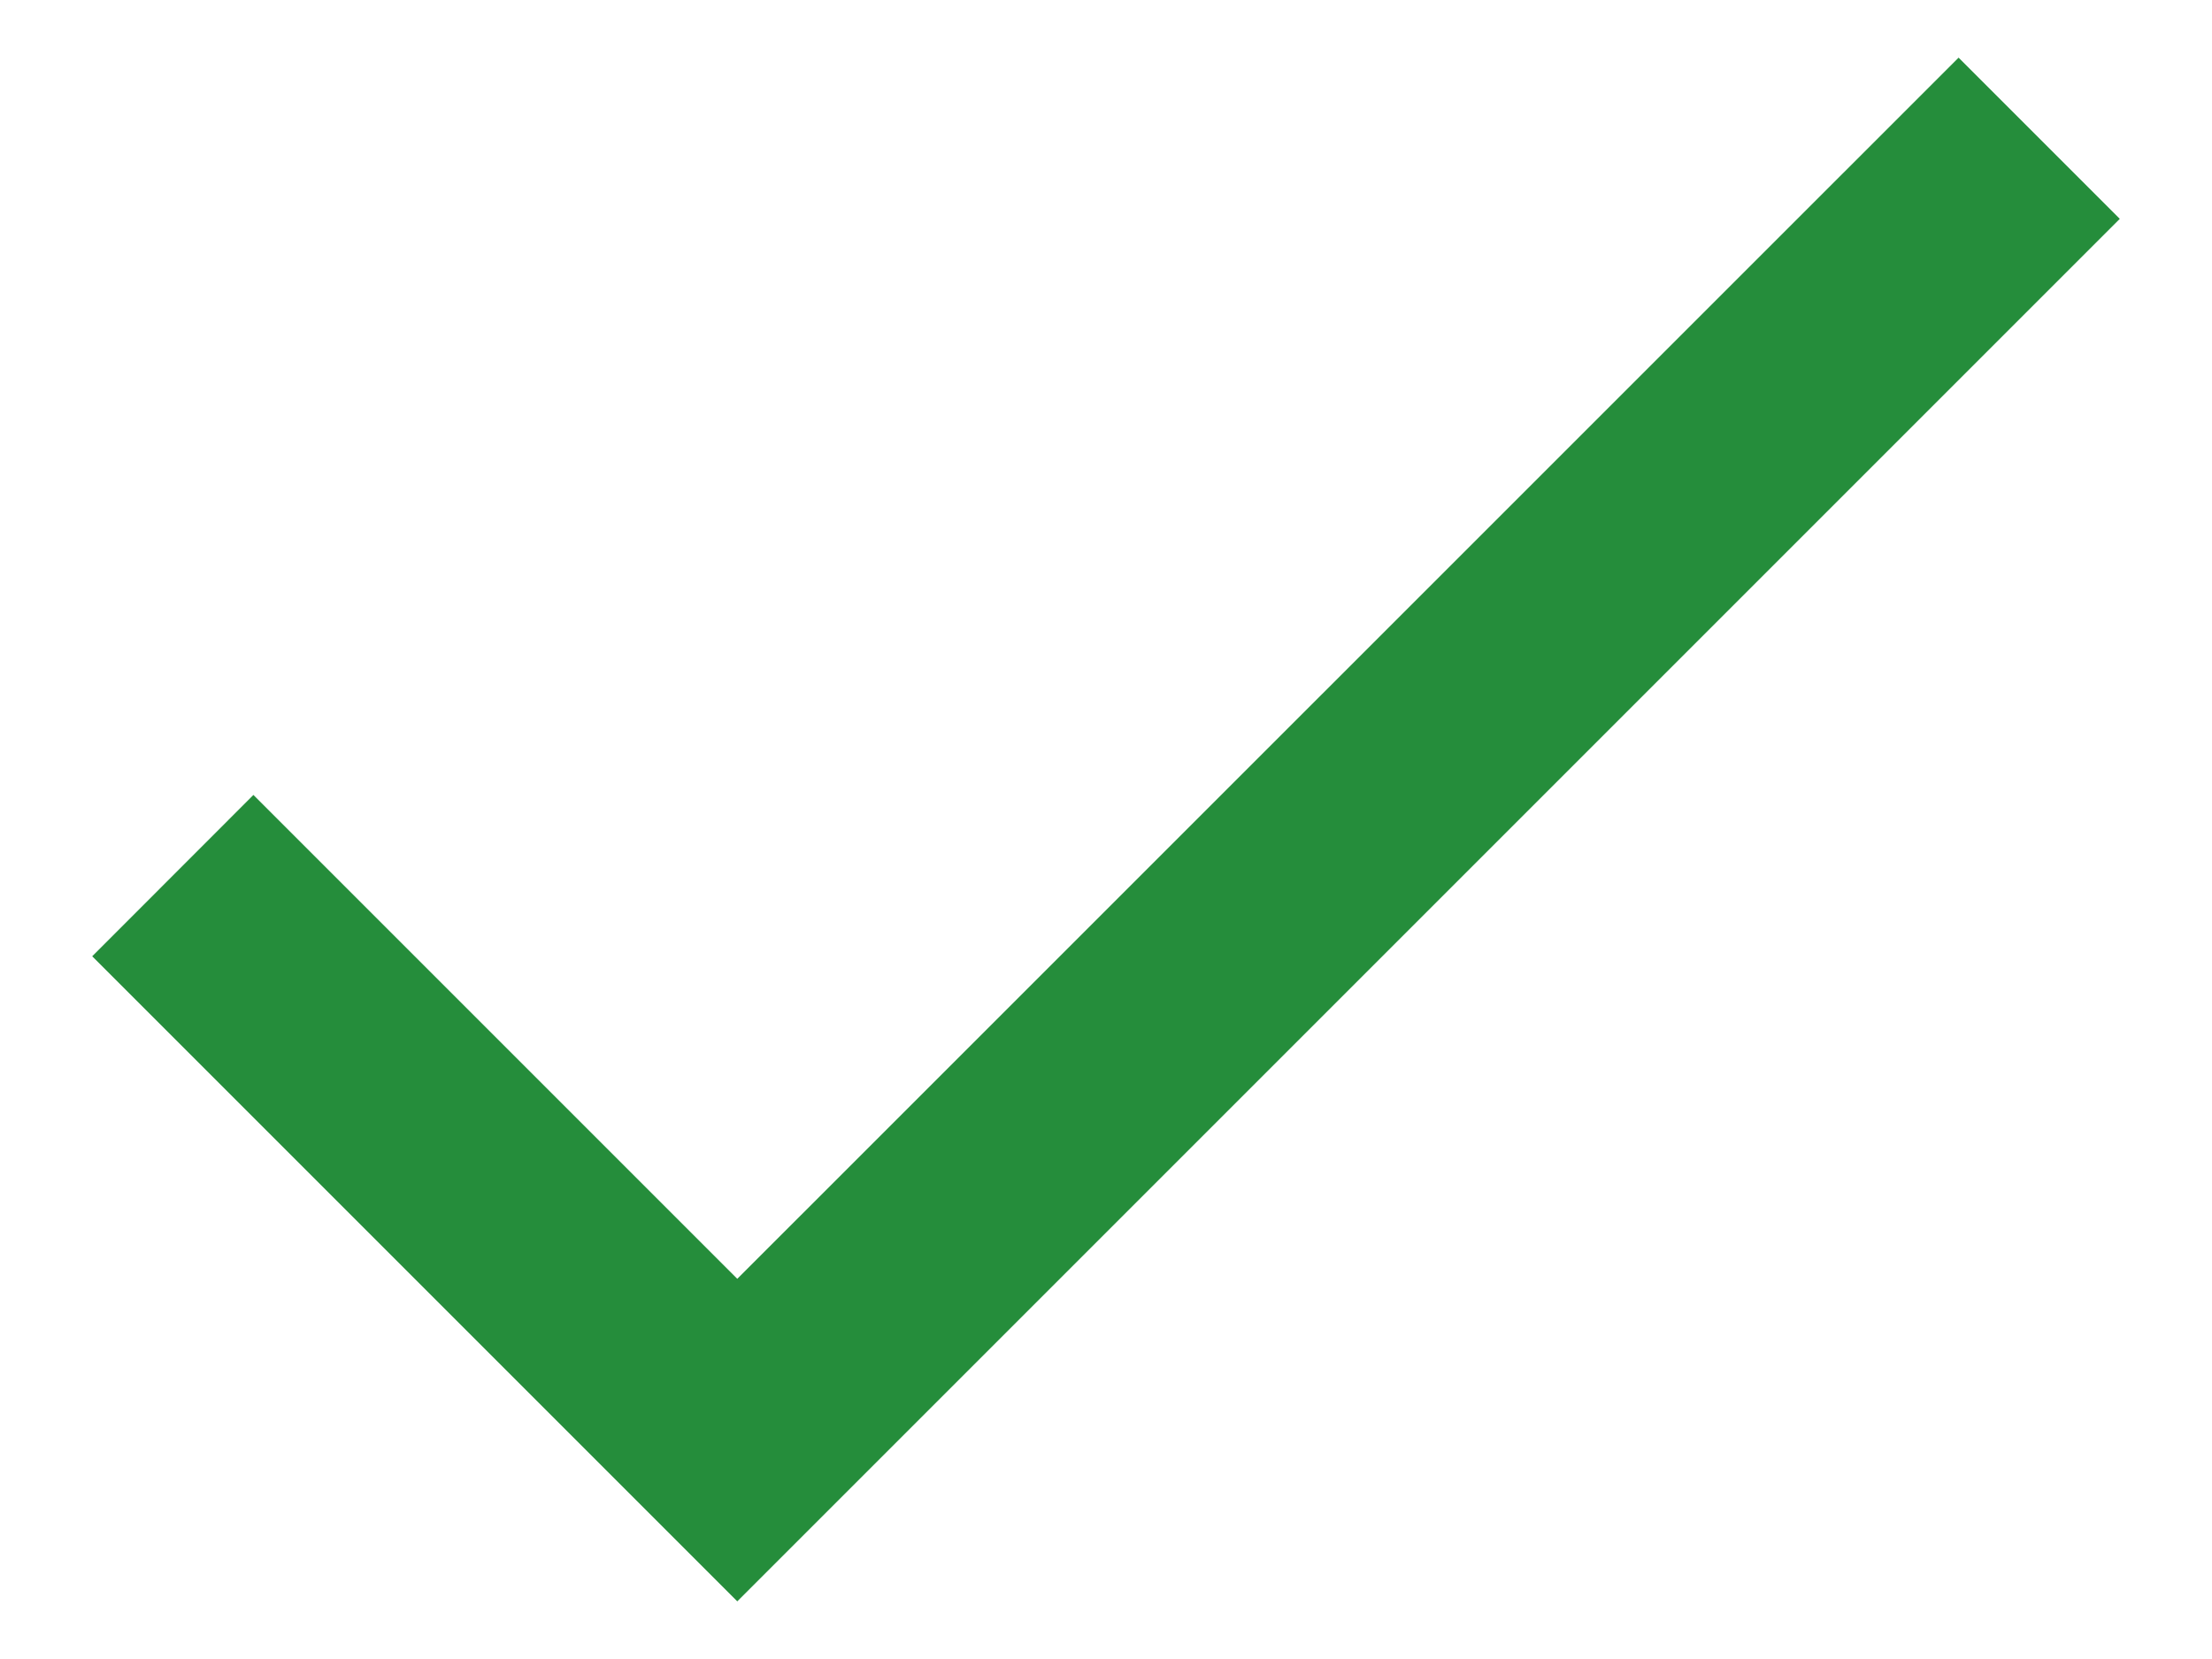
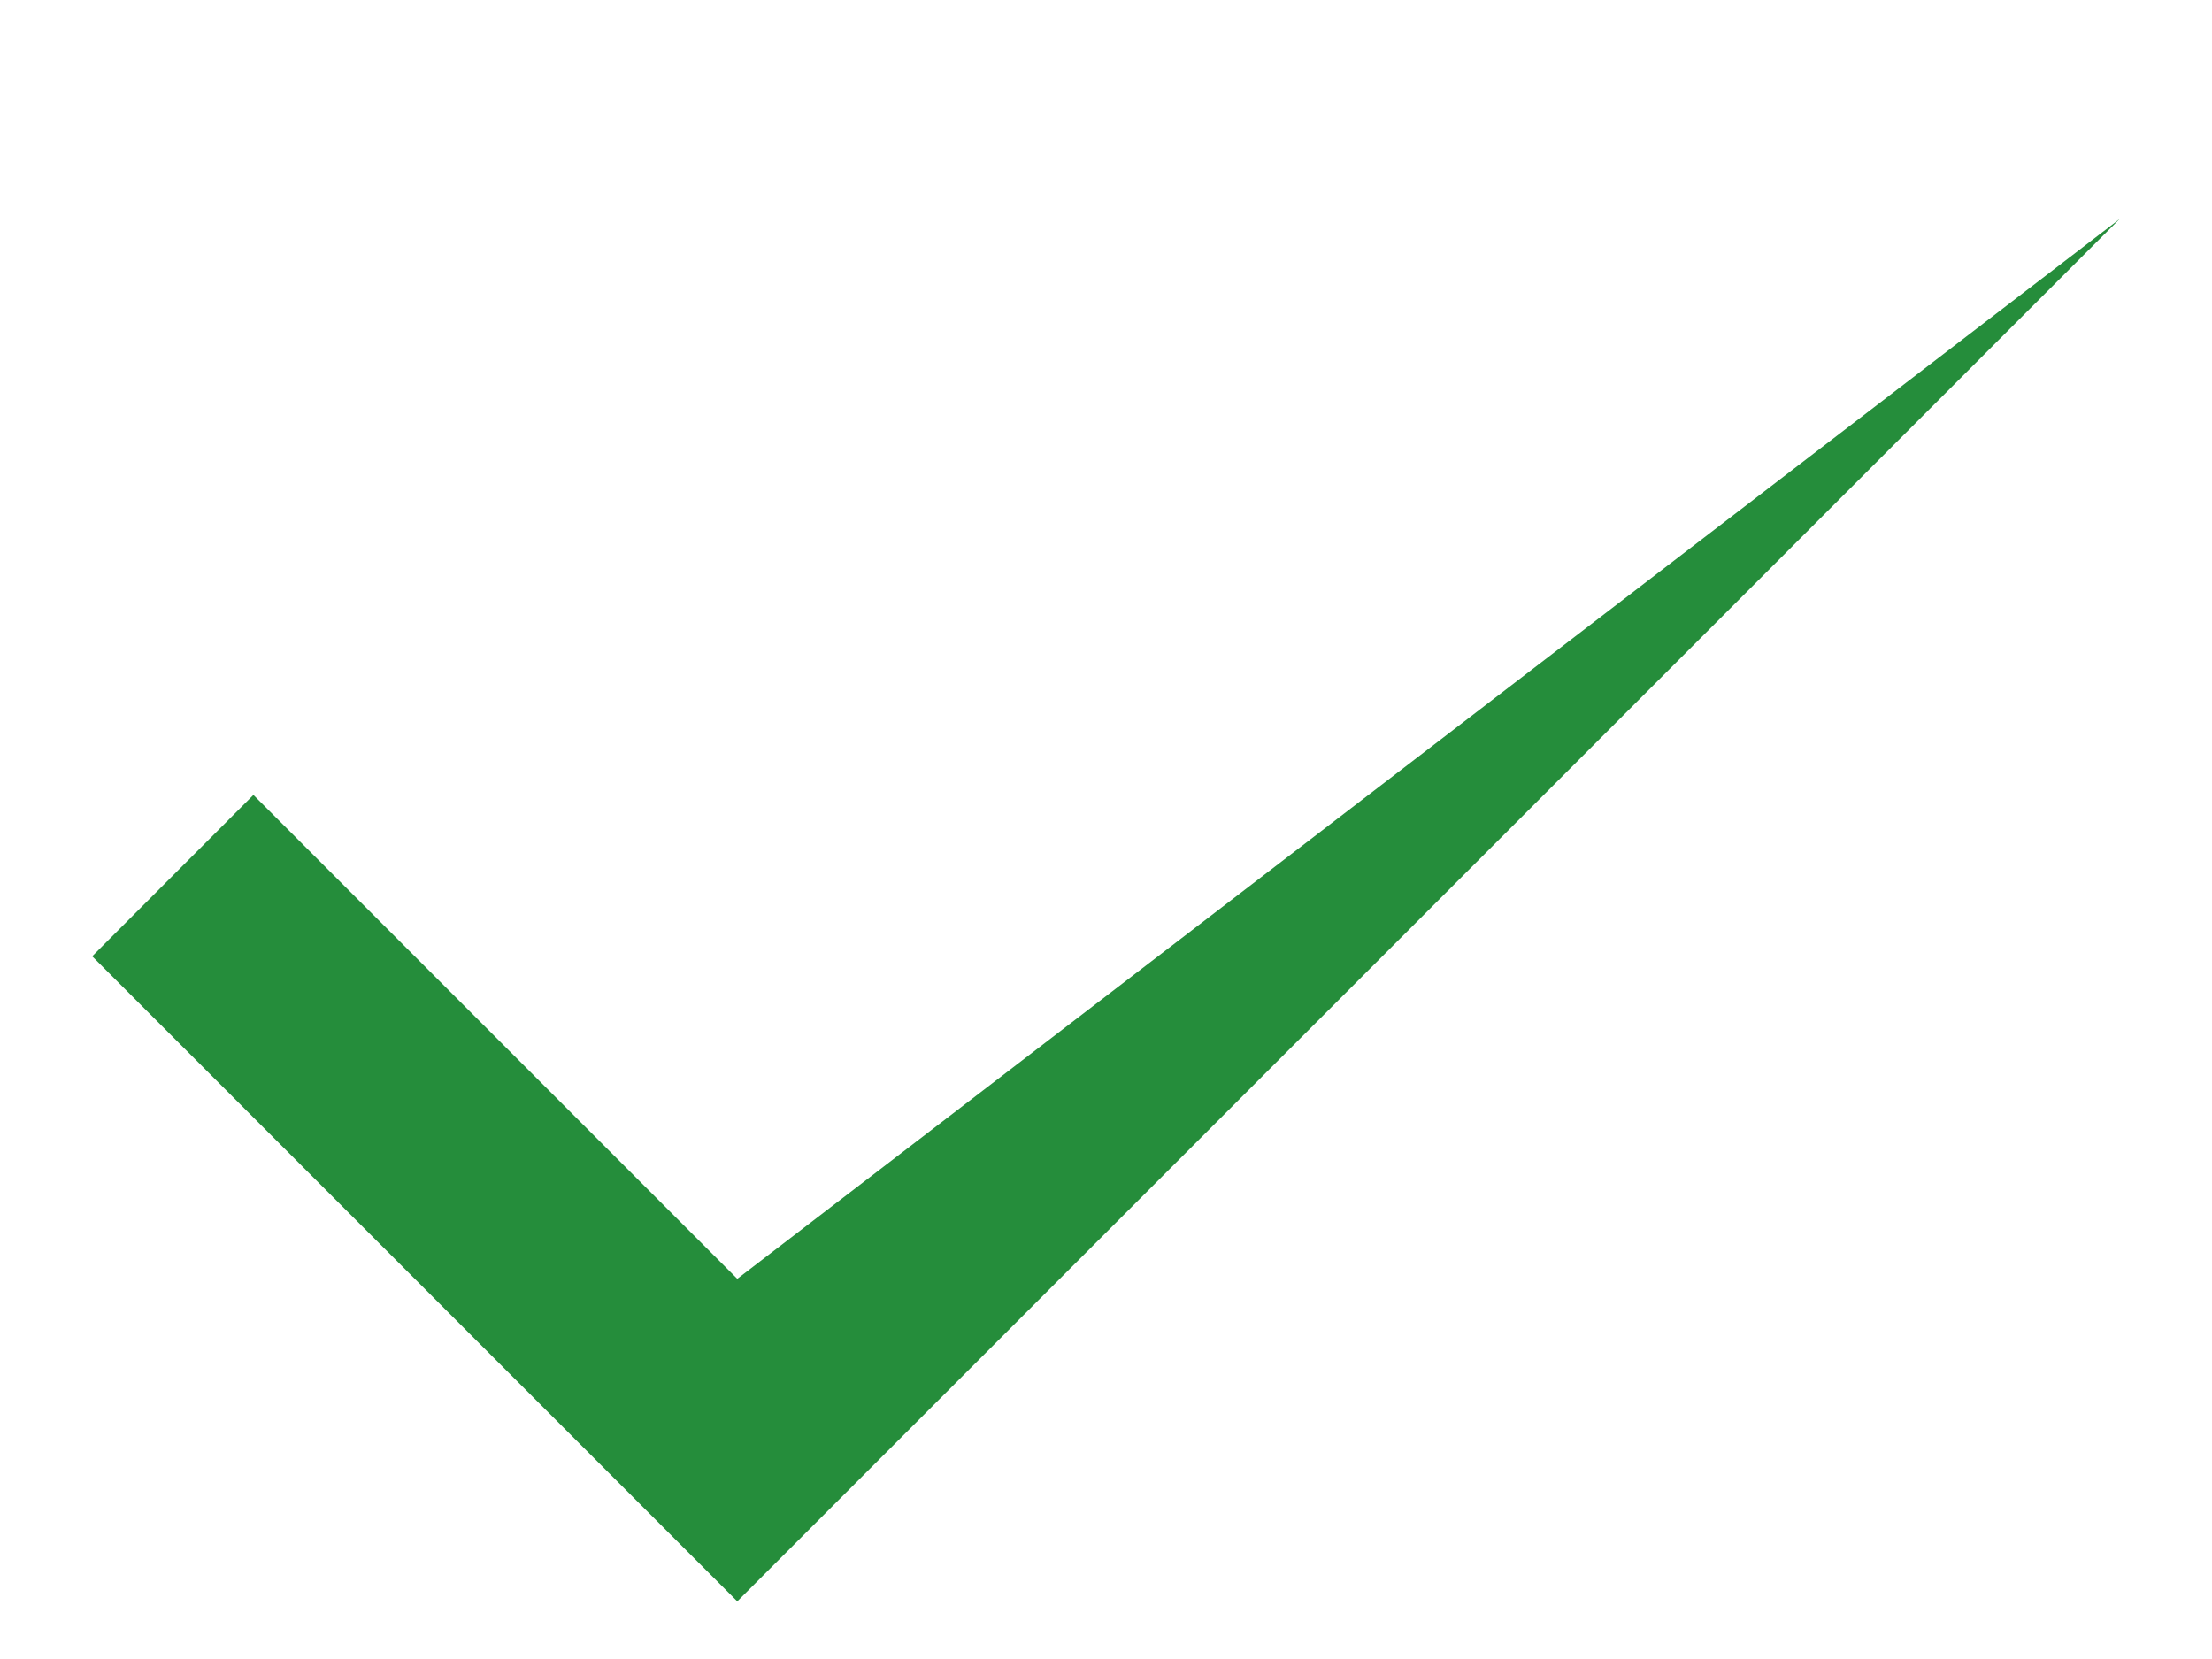
<svg xmlns="http://www.w3.org/2000/svg" width="16" height="12" viewBox="0 0 16 12" fill="none">
-   <path id="Vector" d="M5.333 9.25L1.833 5.75L0.667 6.917L5.333 11.583L15.333 1.583L14.167 0.417L5.333 9.25Z" fill="#258D3B" />
+   <path id="Vector" d="M5.333 9.25L1.833 5.75L0.667 6.917L5.333 11.583L15.333 1.583L5.333 9.25Z" fill="#258D3B" />
</svg>